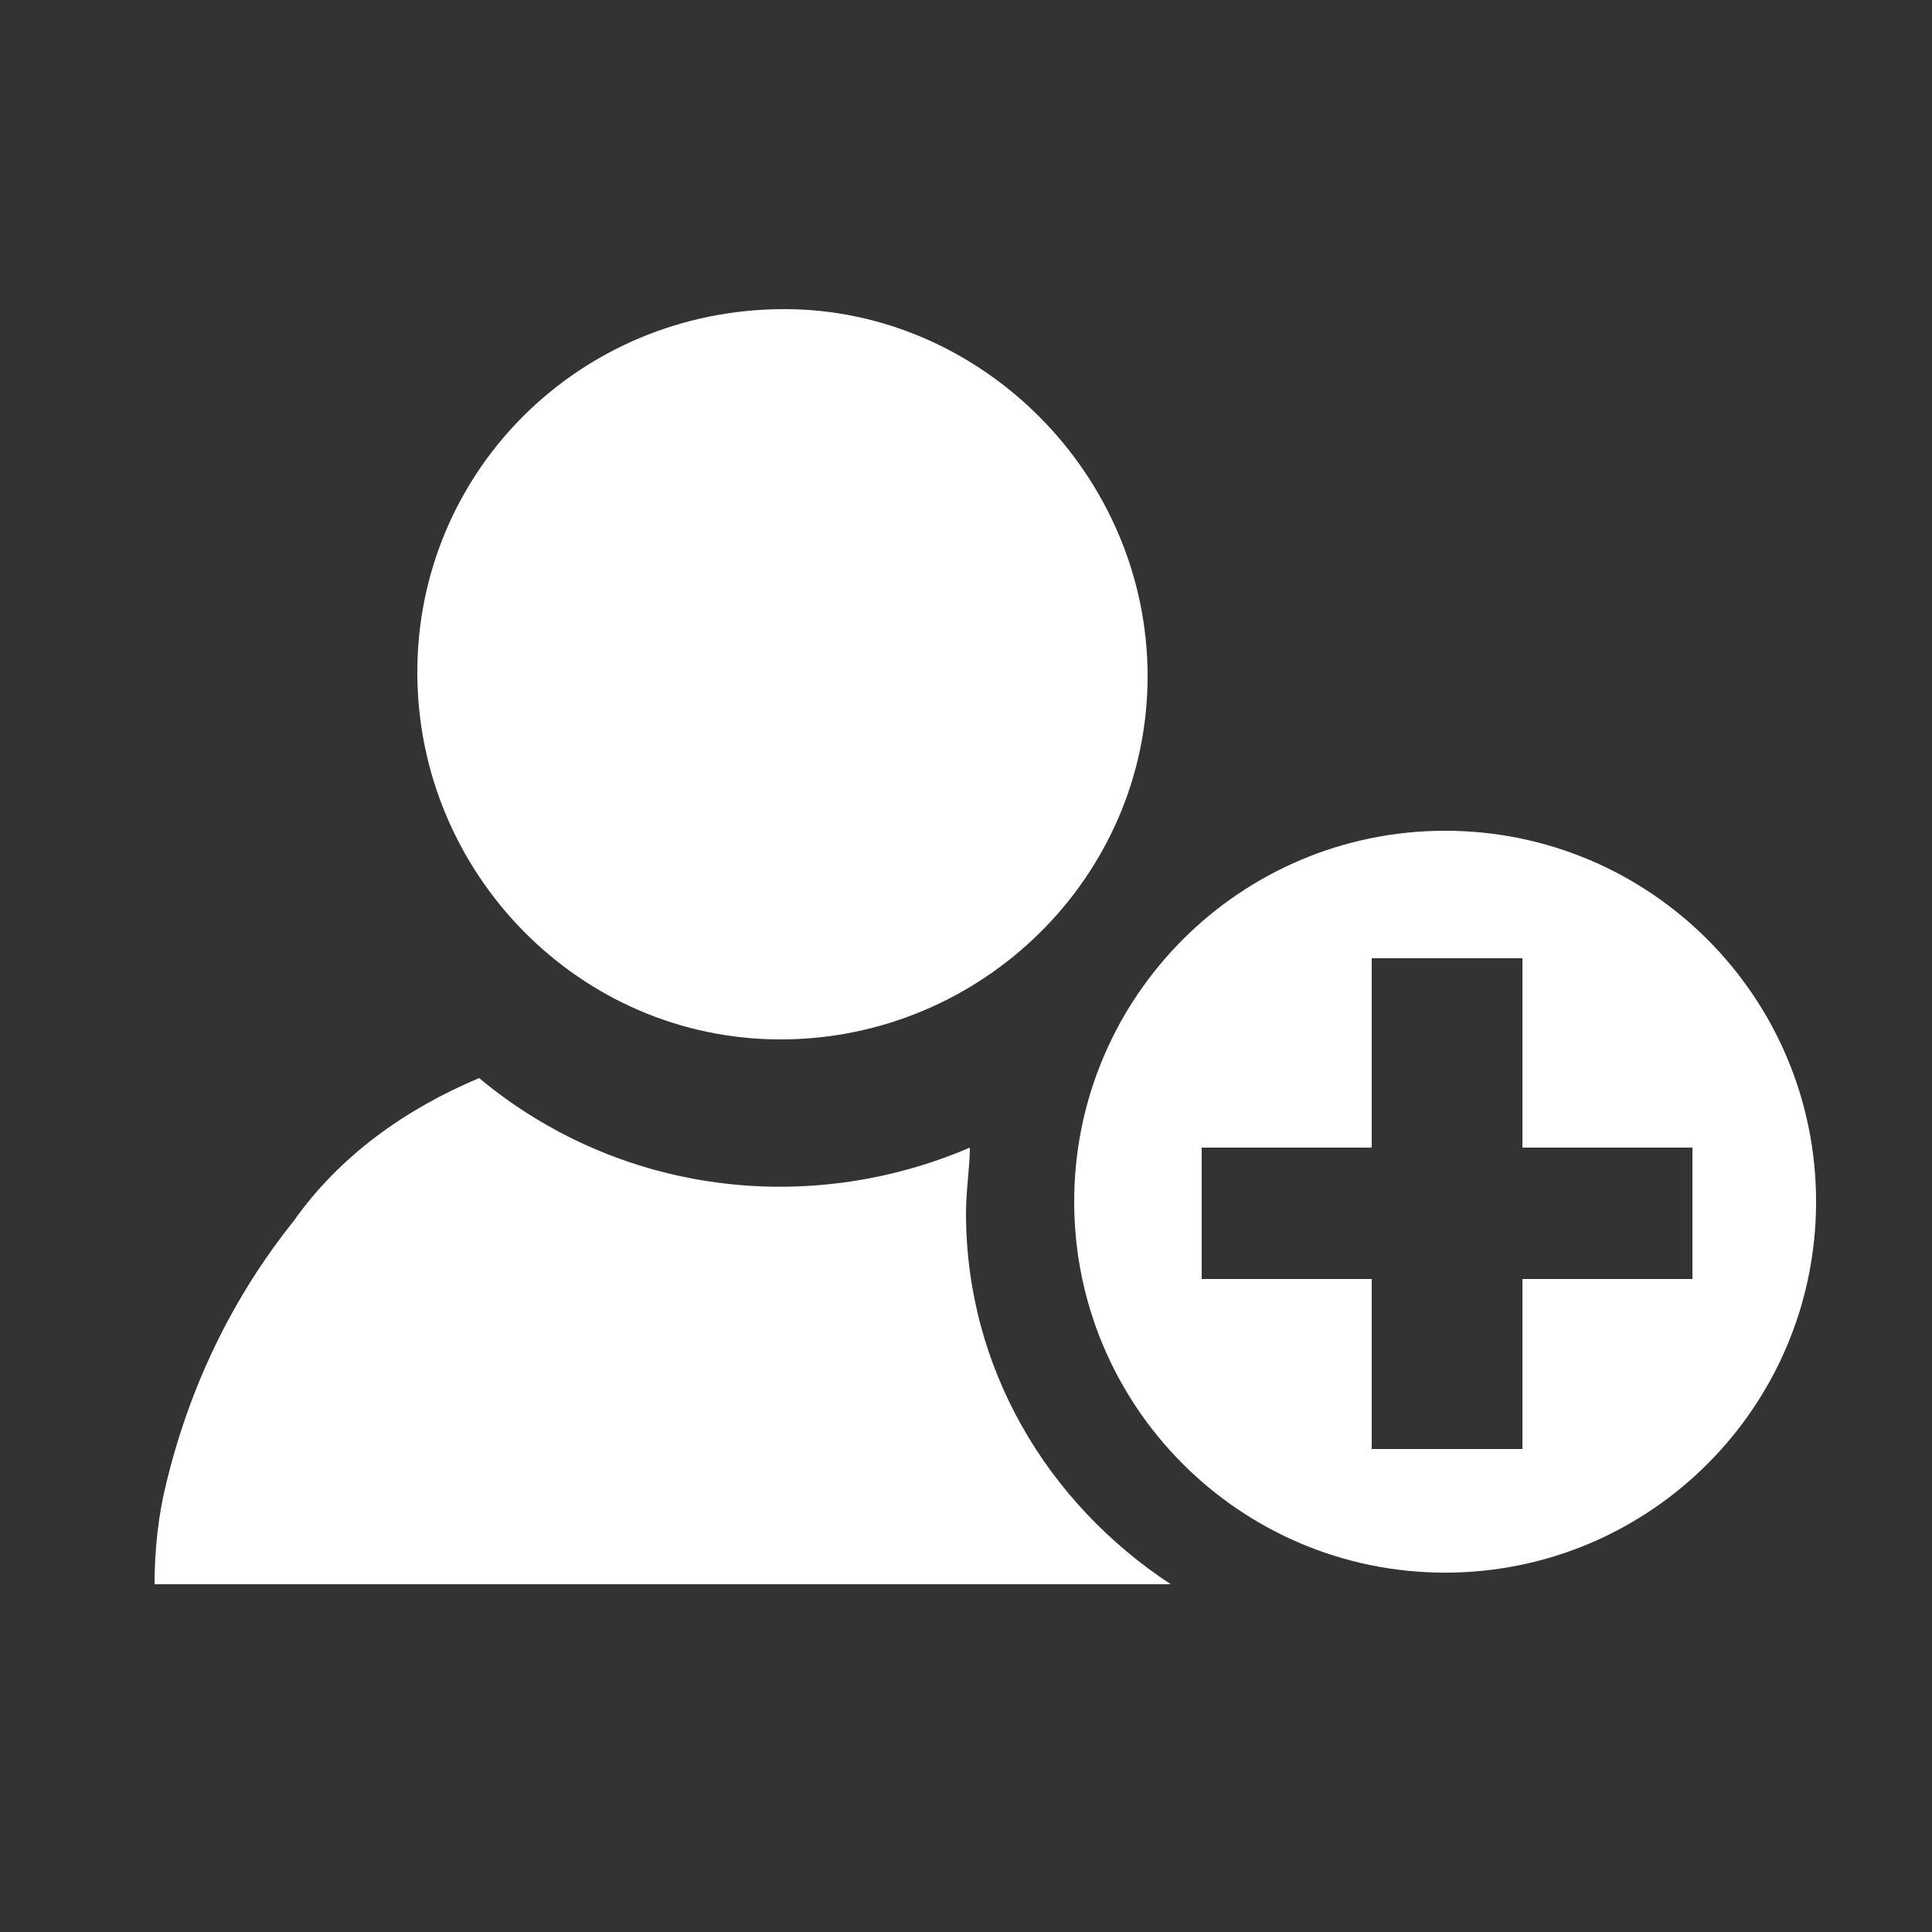
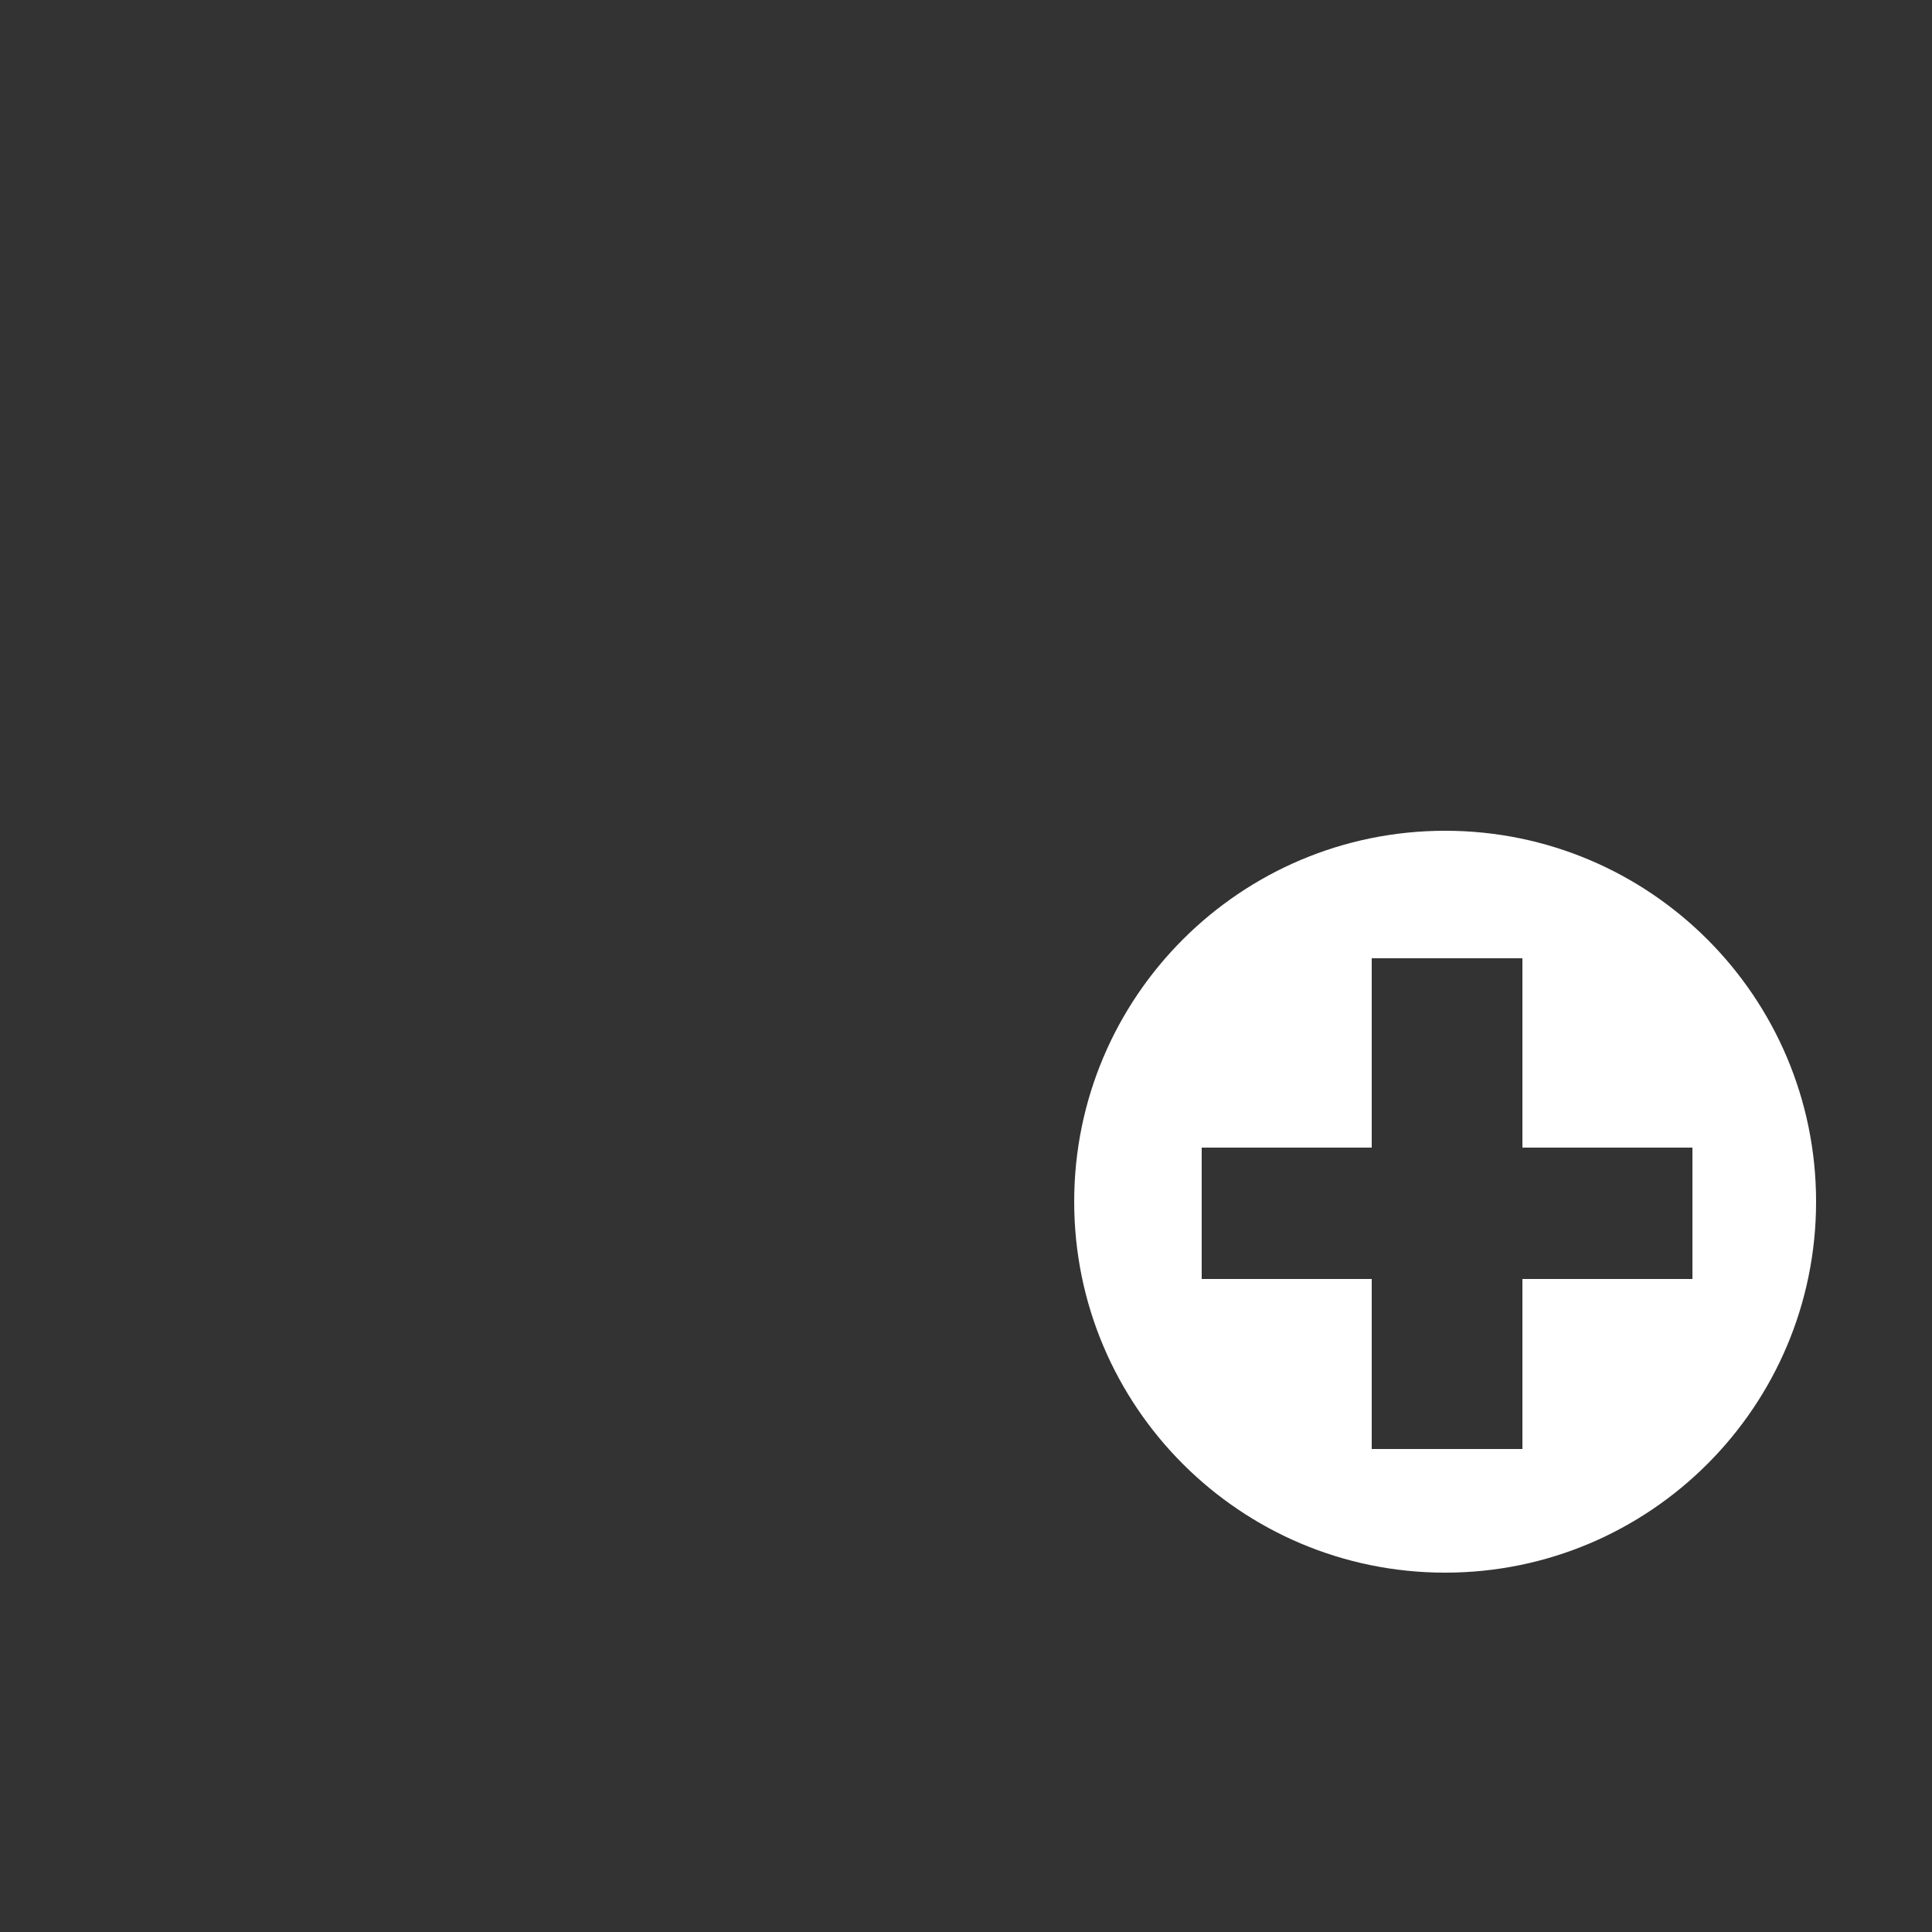
<svg xmlns="http://www.w3.org/2000/svg" version="1.1" id="Layer_1" x="0px" y="0px" viewBox="0 0 50 50" style="enable-background:new 0 0 50 50;" xml:space="preserve">
  <rect x="0" y="0" width="50" height="50" fill="#333333" stroke="none" />
  <style type="text/css">
	.st0{fill:#FFFFFF;}
</style>
  <g id="Layer_1_00000065772848732779147940000012329134266031635335_">
</g>
  <g>
-     <path id="Path_3410_00000067959257001503437450000002788286238629797019_" class="st0" d="M29.7,17.5c0,5.2-4.3,9.4-9.5,9.4   c-5.2,0-9.4-4.3-9.4-9.5c0-5.2,4.2-9.4,9.5-9.4C25.4,8,29.7,12.3,29.7,17.5C29.7,17.5,29.7,17.5,29.7,17.5z" />
    <path class="st0" d="M37.4,21.5c-5.3,0-9.6,4.3-9.6,9.6c0,5.3,4.3,9.6,9.6,9.6s9.6-4.3,9.6-9.6C47,25.8,42.7,21.5,37.4,21.5z    M43.8,33.1h-4.4v4.4h-3.9v-4.4h-4.4v-3.4h4.4v-4.9h3.9v4.9h4.4V33.1z" />
-     <path class="st0" d="M25,31.4c0-0.6,0.1-1.2,0.1-1.7c-4.2,1.8-9.1,1.2-12.7-1.8c-1.9,0.8-3.6,2-4.8,3.7c-1.6,2-2.7,4.3-3.3,6.8   C4.1,39.2,4,40.1,4,41h26.3C27.1,38.9,25,35.4,25,31.4z" />
  </g>
</svg>